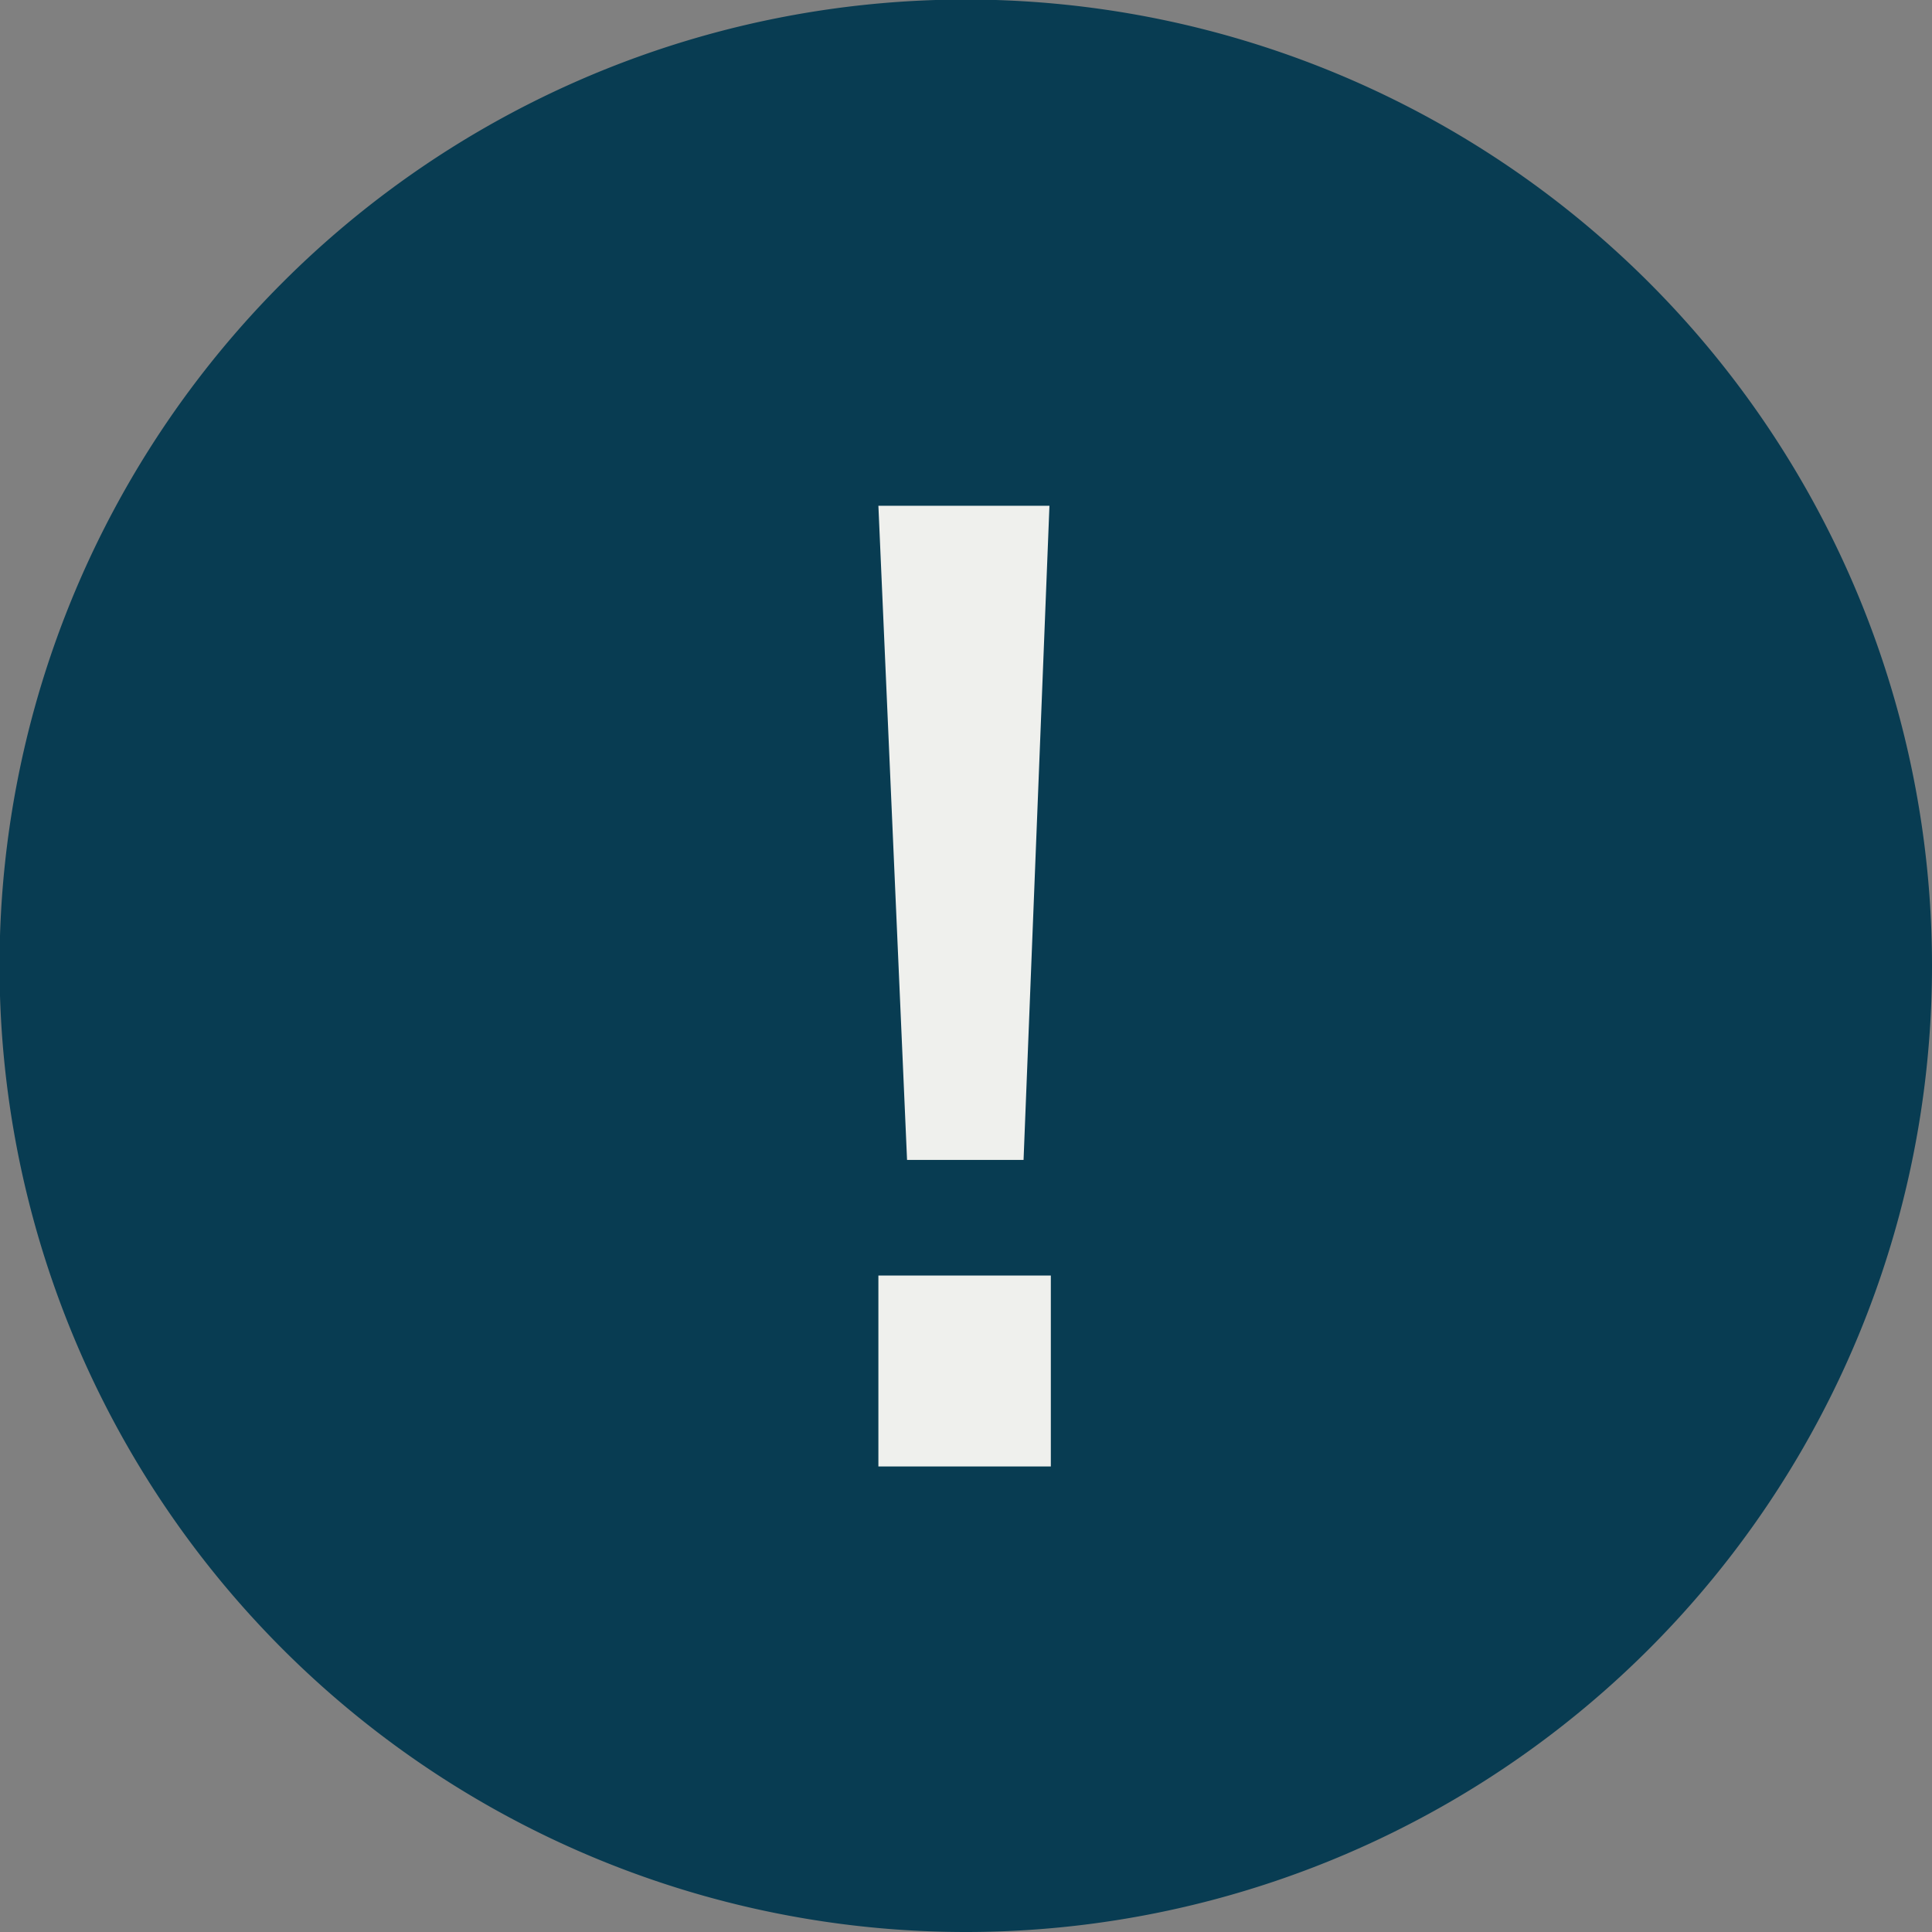
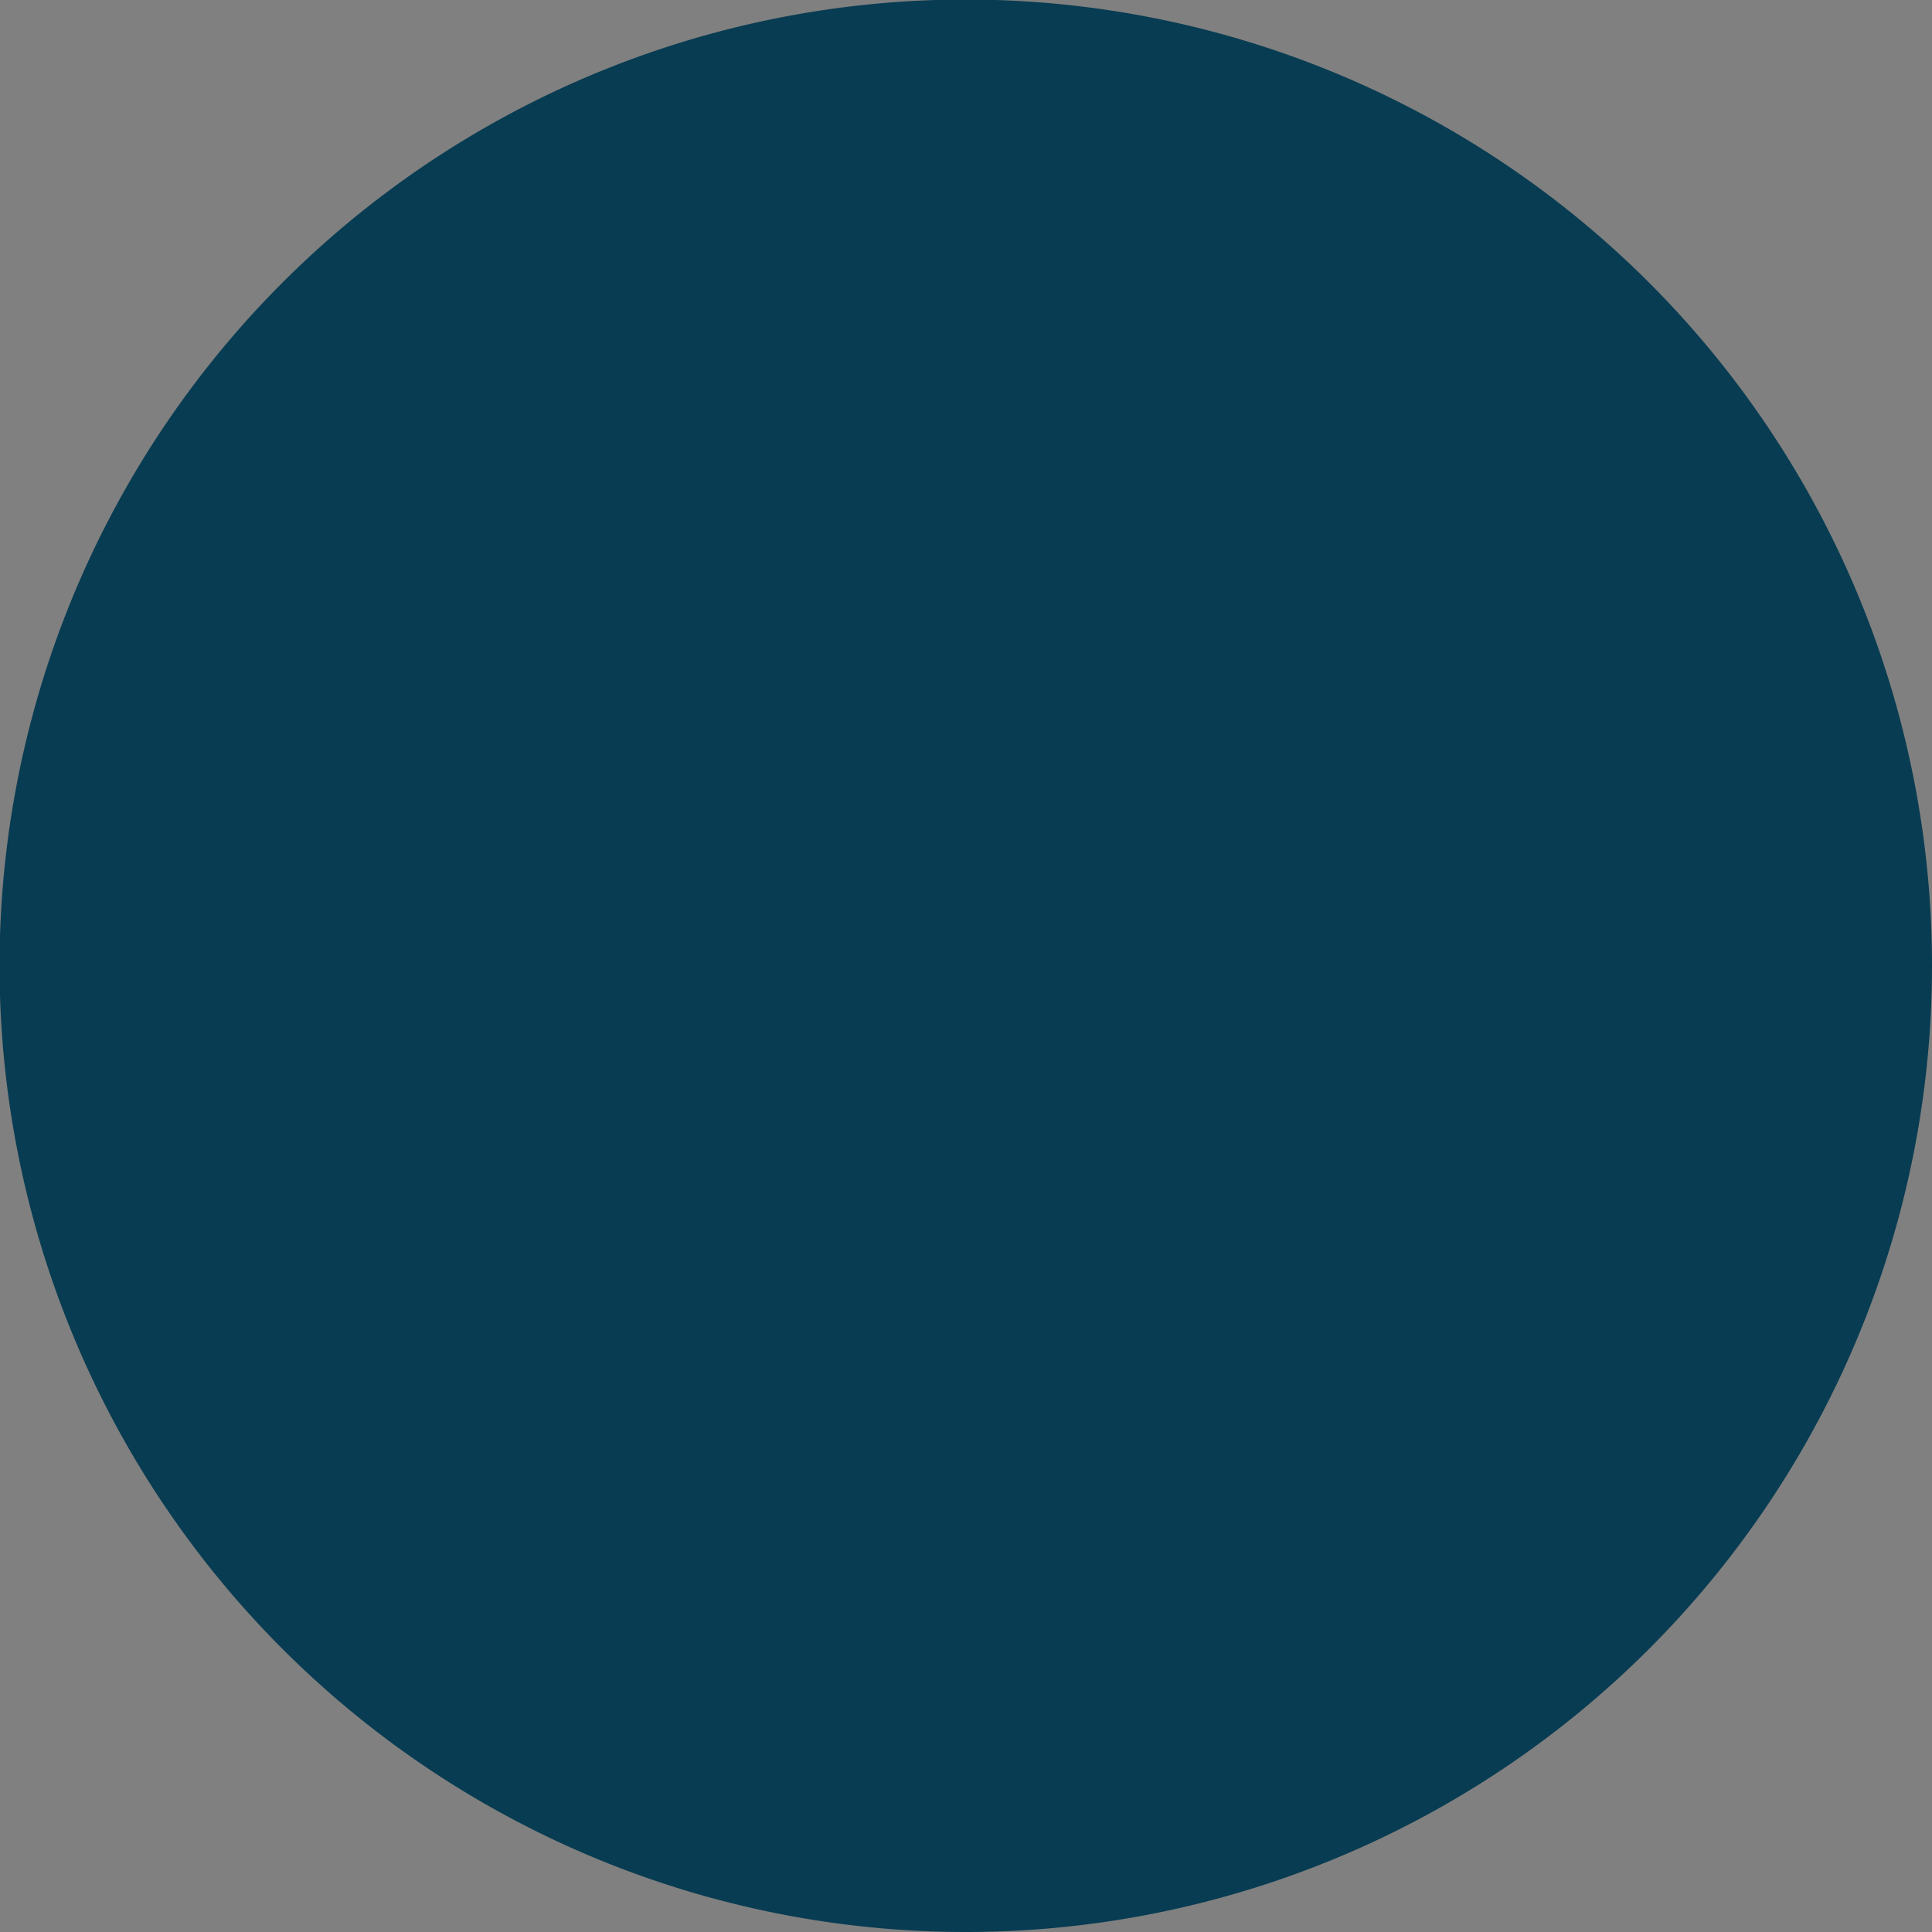
<svg xmlns="http://www.w3.org/2000/svg" viewBox="0 0 41.79 41.79">
  <rect x="0" y="0" width="41.79" height="41.79" fill="#808080" stroke="none" />
  <title>ayuda</title>
  <g id="Capa_2" data-name="Capa 2">
    <g id="Capa_1-2" data-name="Capa 1">
      <g>
        <path d="M41.79,20.89a20.9,20.9,0,1,0-20.9,20.9,20.9,20.9,0,0,0,20.9-20.9" style="fill: #083c52" />
-         <path d="M19,27.59h3.73v4.13H19Zm0-16.65H22.7l-.56,14.15H19.62Z" style="fill: #eff0ed" />
      </g>
    </g>
  </g>
</svg>